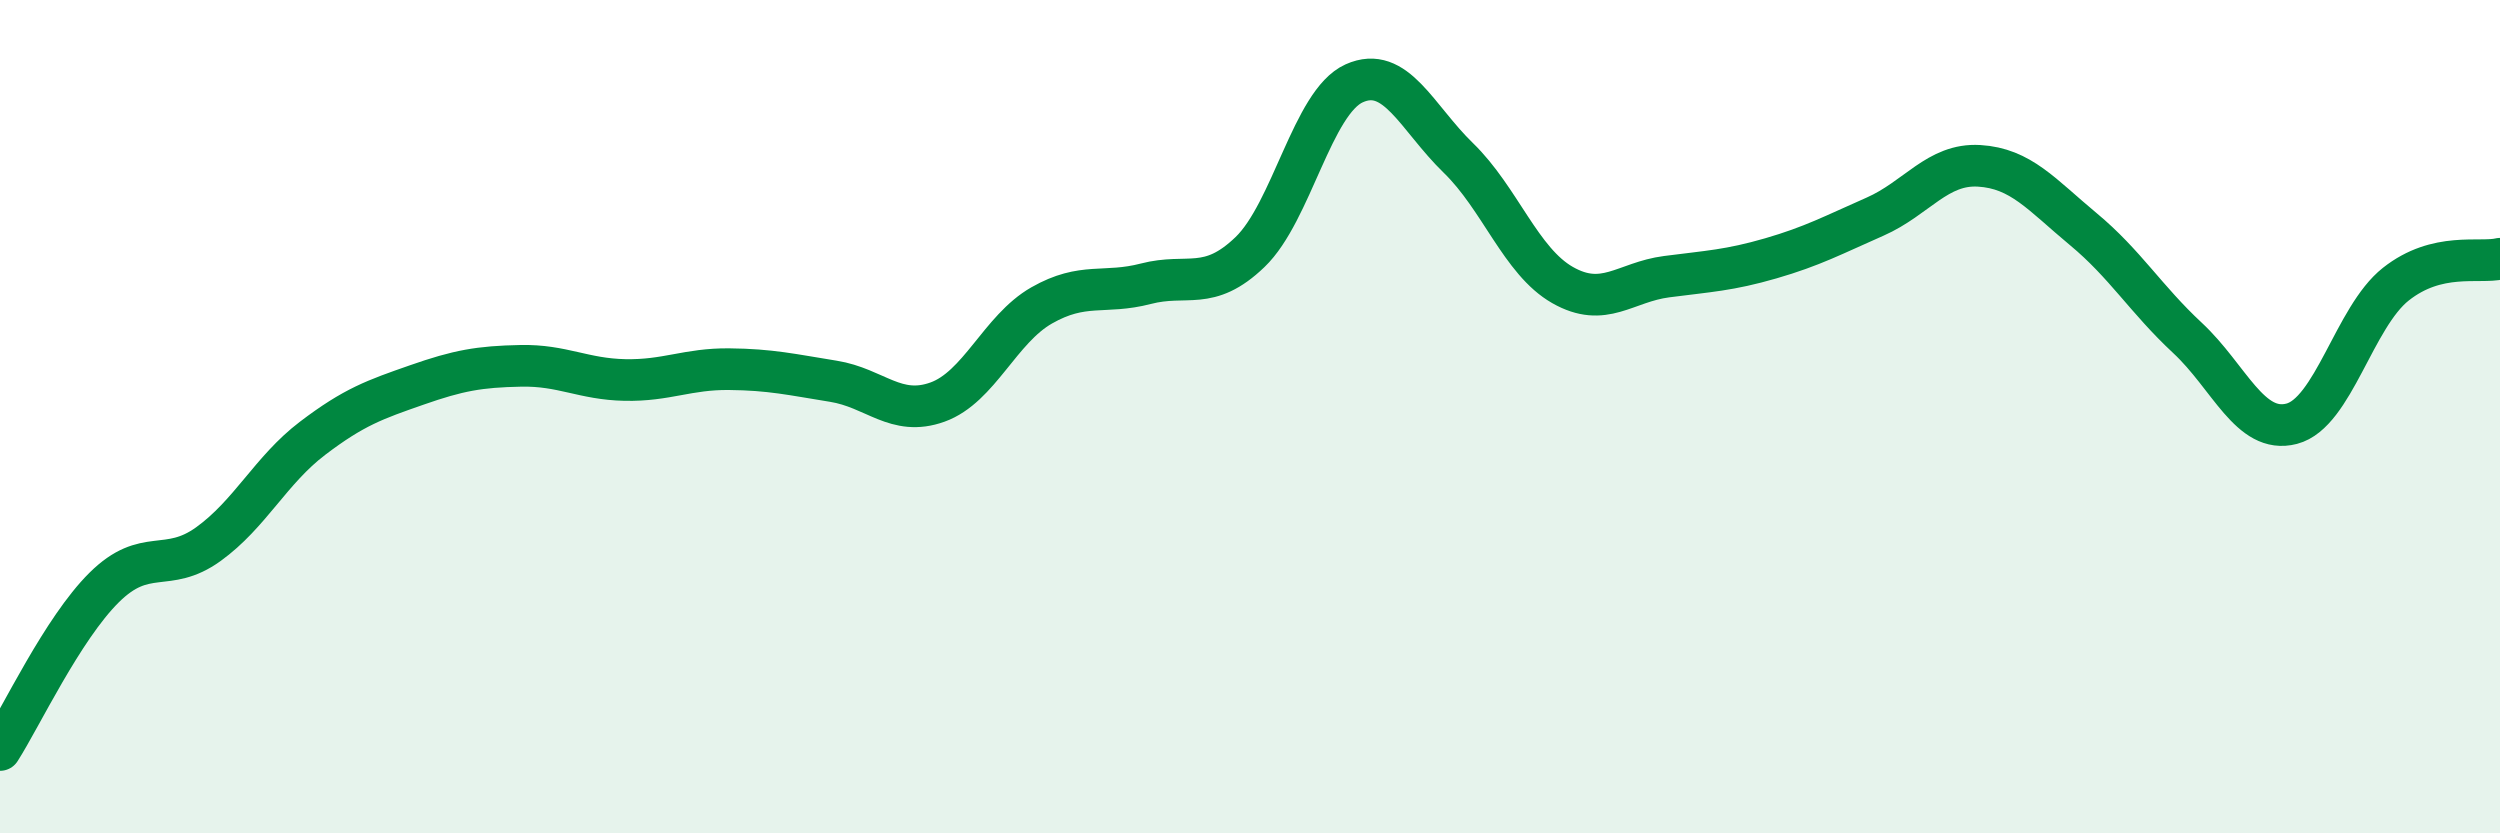
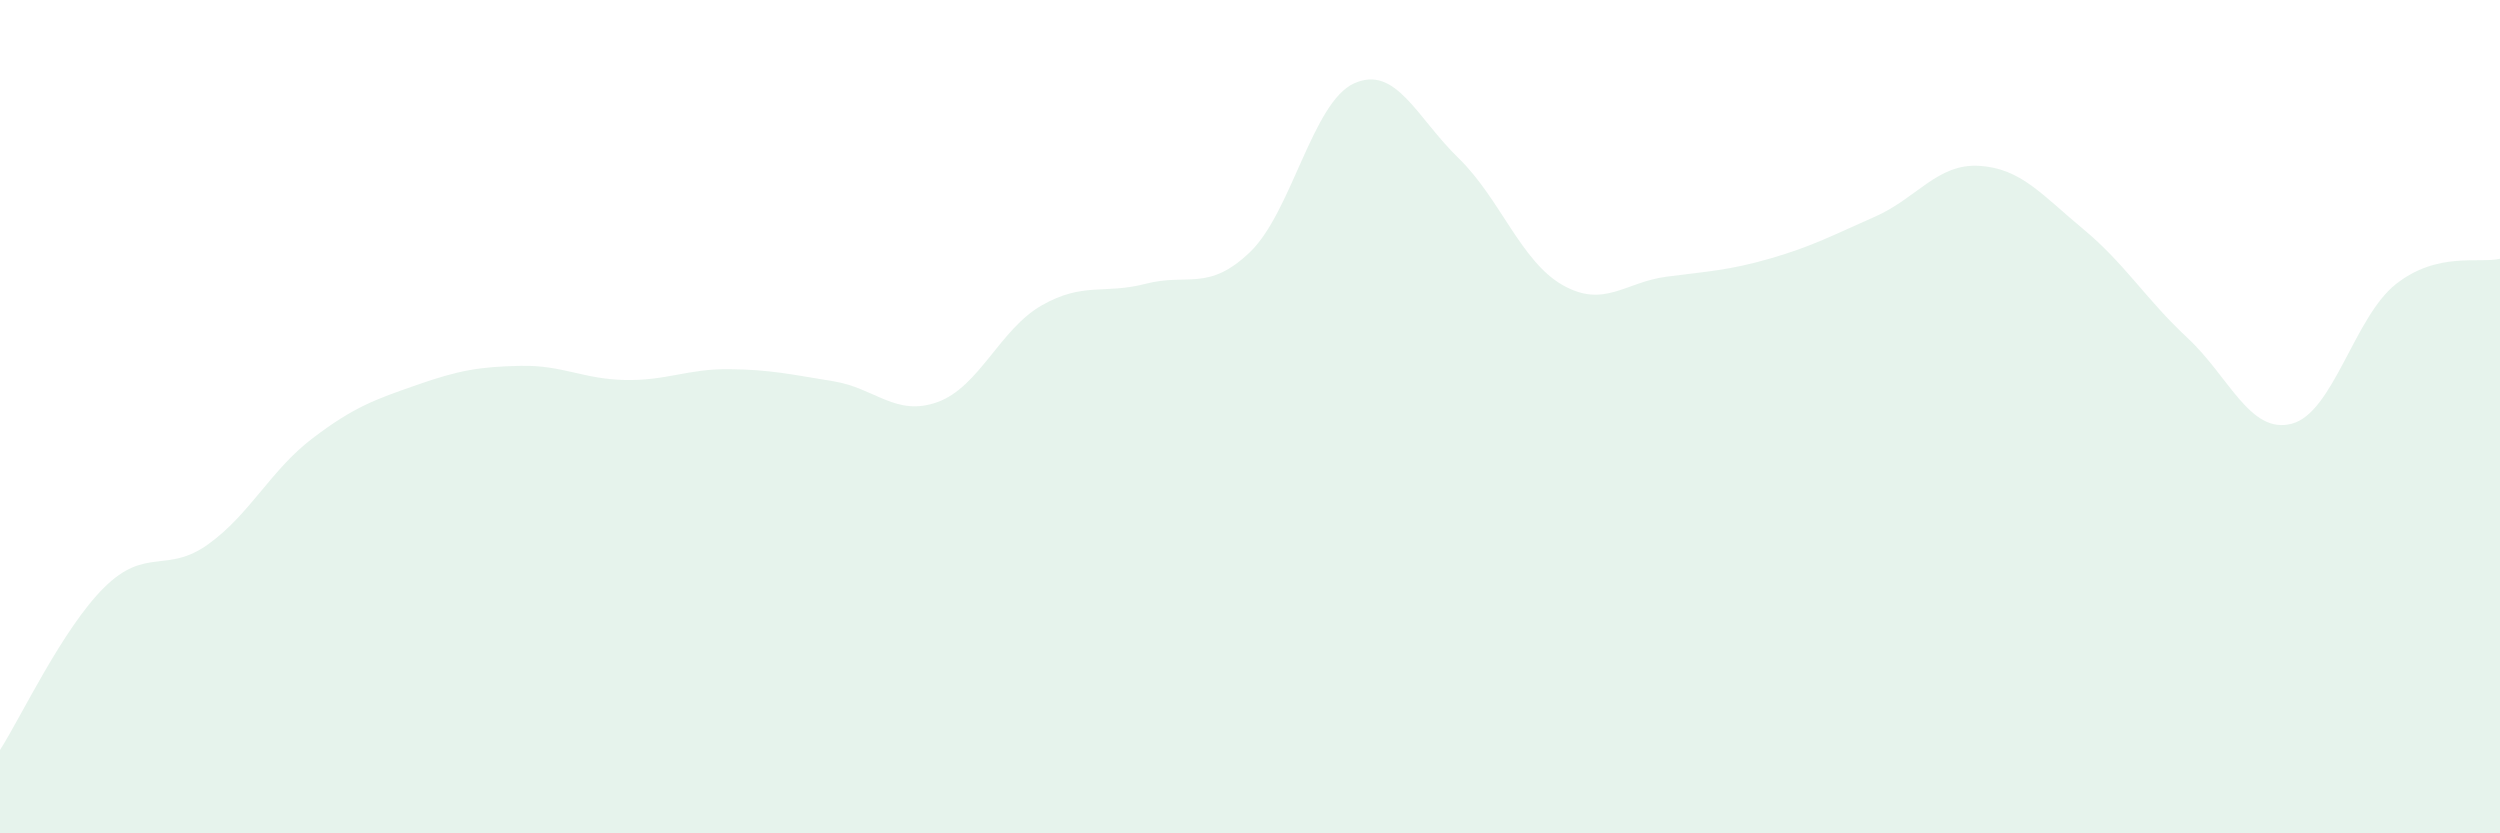
<svg xmlns="http://www.w3.org/2000/svg" width="60" height="20" viewBox="0 0 60 20">
  <path d="M 0,18 C 0.5,17.22 1.5,15.09 2.5,14.1 C 3.5,13.11 4,13.78 5,13.06 C 6,12.34 6.5,11.28 7.5,10.52 C 8.5,9.76 9,9.59 10,9.24 C 11,8.89 11.5,8.8 12.5,8.78 C 13.5,8.76 14,9.1 15,9.12 C 16,9.14 16.5,8.85 17.5,8.86 C 18.5,8.87 19,8.99 20,9.15 C 21,9.31 21.5,10.01 22.5,9.65 C 23.5,9.29 24,7.9 25,7.33 C 26,6.76 26.5,7.07 27.5,6.81 C 28.5,6.55 29,7.01 30,6.05 C 31,5.09 31.5,2.45 32.5,2 C 33.5,1.55 34,2.82 35,3.79 C 36,4.76 36.5,6.27 37.5,6.84 C 38.5,7.41 39,6.77 40,6.64 C 41,6.51 41.5,6.49 42.5,6.2 C 43.5,5.91 44,5.64 45,5.2 C 46,4.76 46.5,3.92 47.5,3.98 C 48.5,4.04 49,4.67 50,5.5 C 51,6.33 51.5,7.18 52.5,8.11 C 53.5,9.04 54,10.43 55,10.17 C 56,9.91 56.5,7.61 57.5,6.82 C 58.5,6.03 59.5,6.33 60,6.21L60 20L0 20Z" fill="#008740" opacity="0.1" stroke-linecap="round" stroke-linejoin="round" />
-   <path d="M 0,18 C 0.5,17.22 1.5,15.09 2.5,14.1 C 3.5,13.11 4,13.78 5,13.06 C 6,12.34 6.5,11.28 7.5,10.52 C 8.5,9.76 9,9.59 10,9.24 C 11,8.89 11.5,8.8 12.5,8.78 C 13.5,8.76 14,9.1 15,9.12 C 16,9.14 16.5,8.85 17.5,8.86 C 18.5,8.87 19,8.99 20,9.15 C 21,9.31 21.5,10.01 22.5,9.65 C 23.5,9.29 24,7.9 25,7.33 C 26,6.76 26.5,7.07 27.5,6.81 C 28.5,6.55 29,7.01 30,6.05 C 31,5.09 31.5,2.45 32.5,2 C 33.5,1.55 34,2.82 35,3.79 C 36,4.76 36.5,6.27 37.5,6.84 C 38.5,7.41 39,6.77 40,6.64 C 41,6.51 41.5,6.49 42.5,6.2 C 43.5,5.91 44,5.64 45,5.2 C 46,4.76 46.5,3.92 47.5,3.98 C 48.5,4.04 49,4.67 50,5.5 C 51,6.33 51.5,7.18 52.5,8.11 C 53.5,9.04 54,10.43 55,10.17 C 56,9.91 56.5,7.61 57.5,6.82 C 58.5,6.03 59.5,6.33 60,6.21" stroke="#008740" stroke-width="1" fill="none" stroke-linecap="round" stroke-linejoin="round" />
</svg>